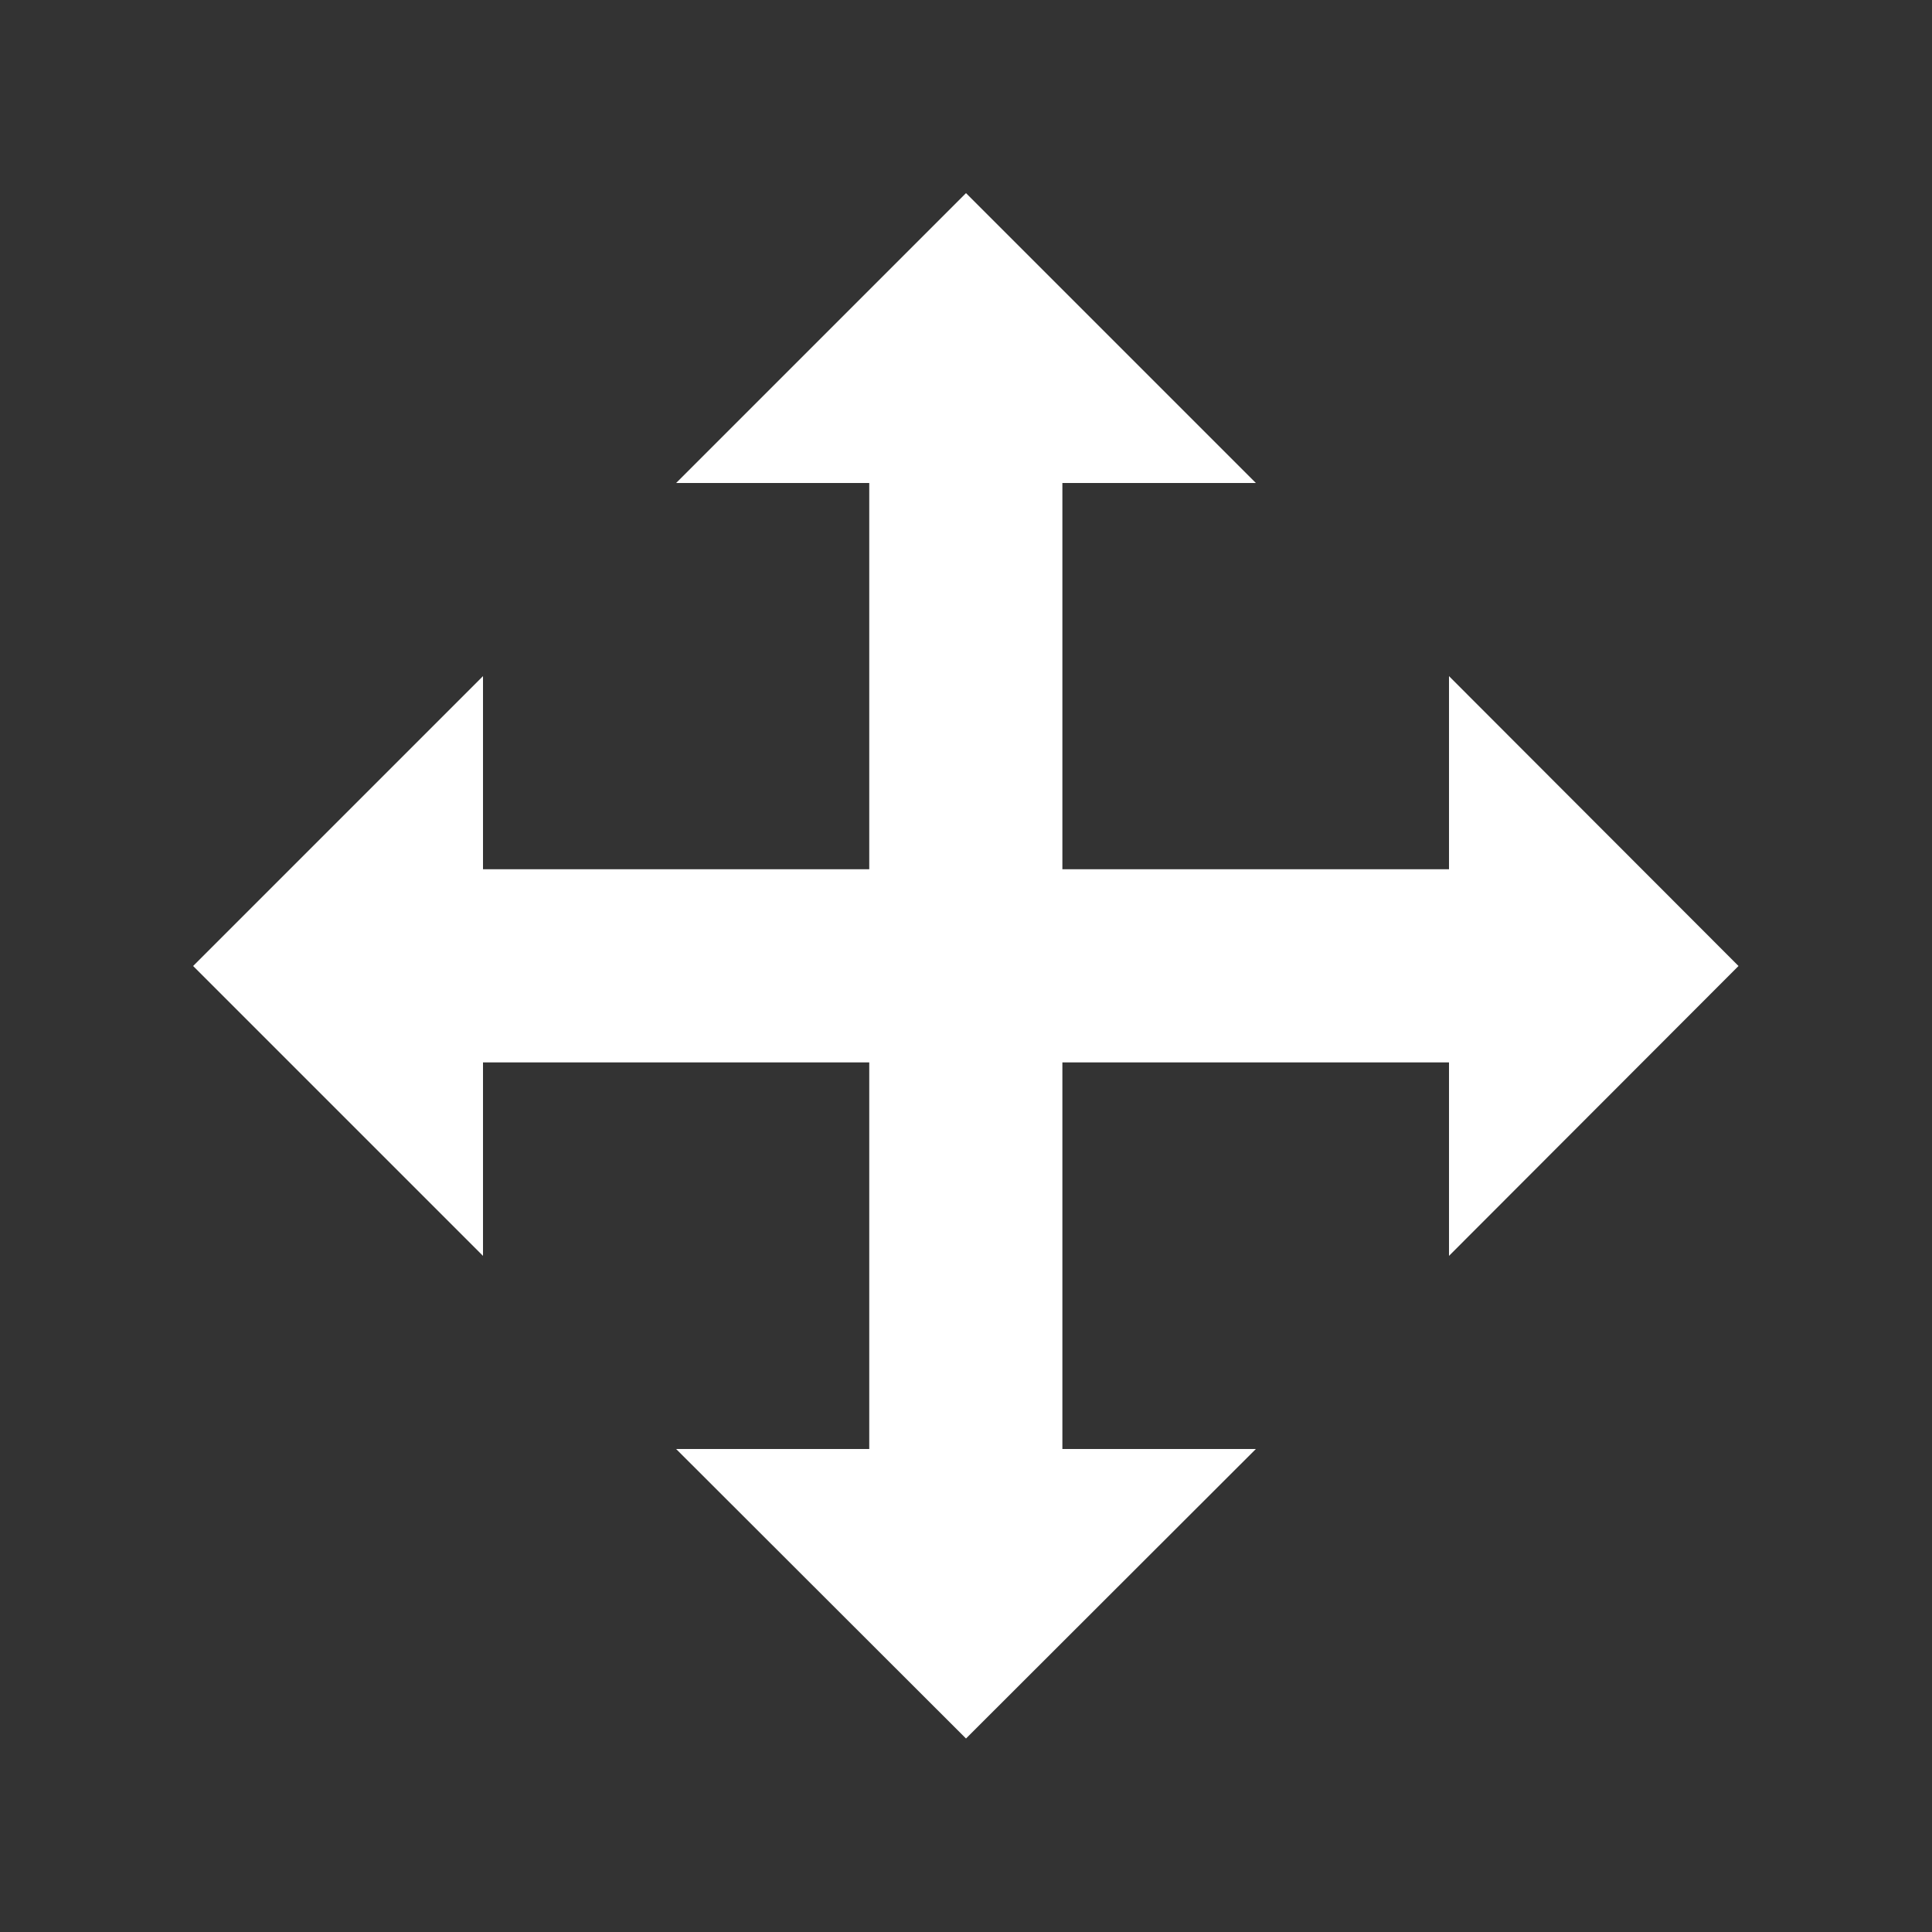
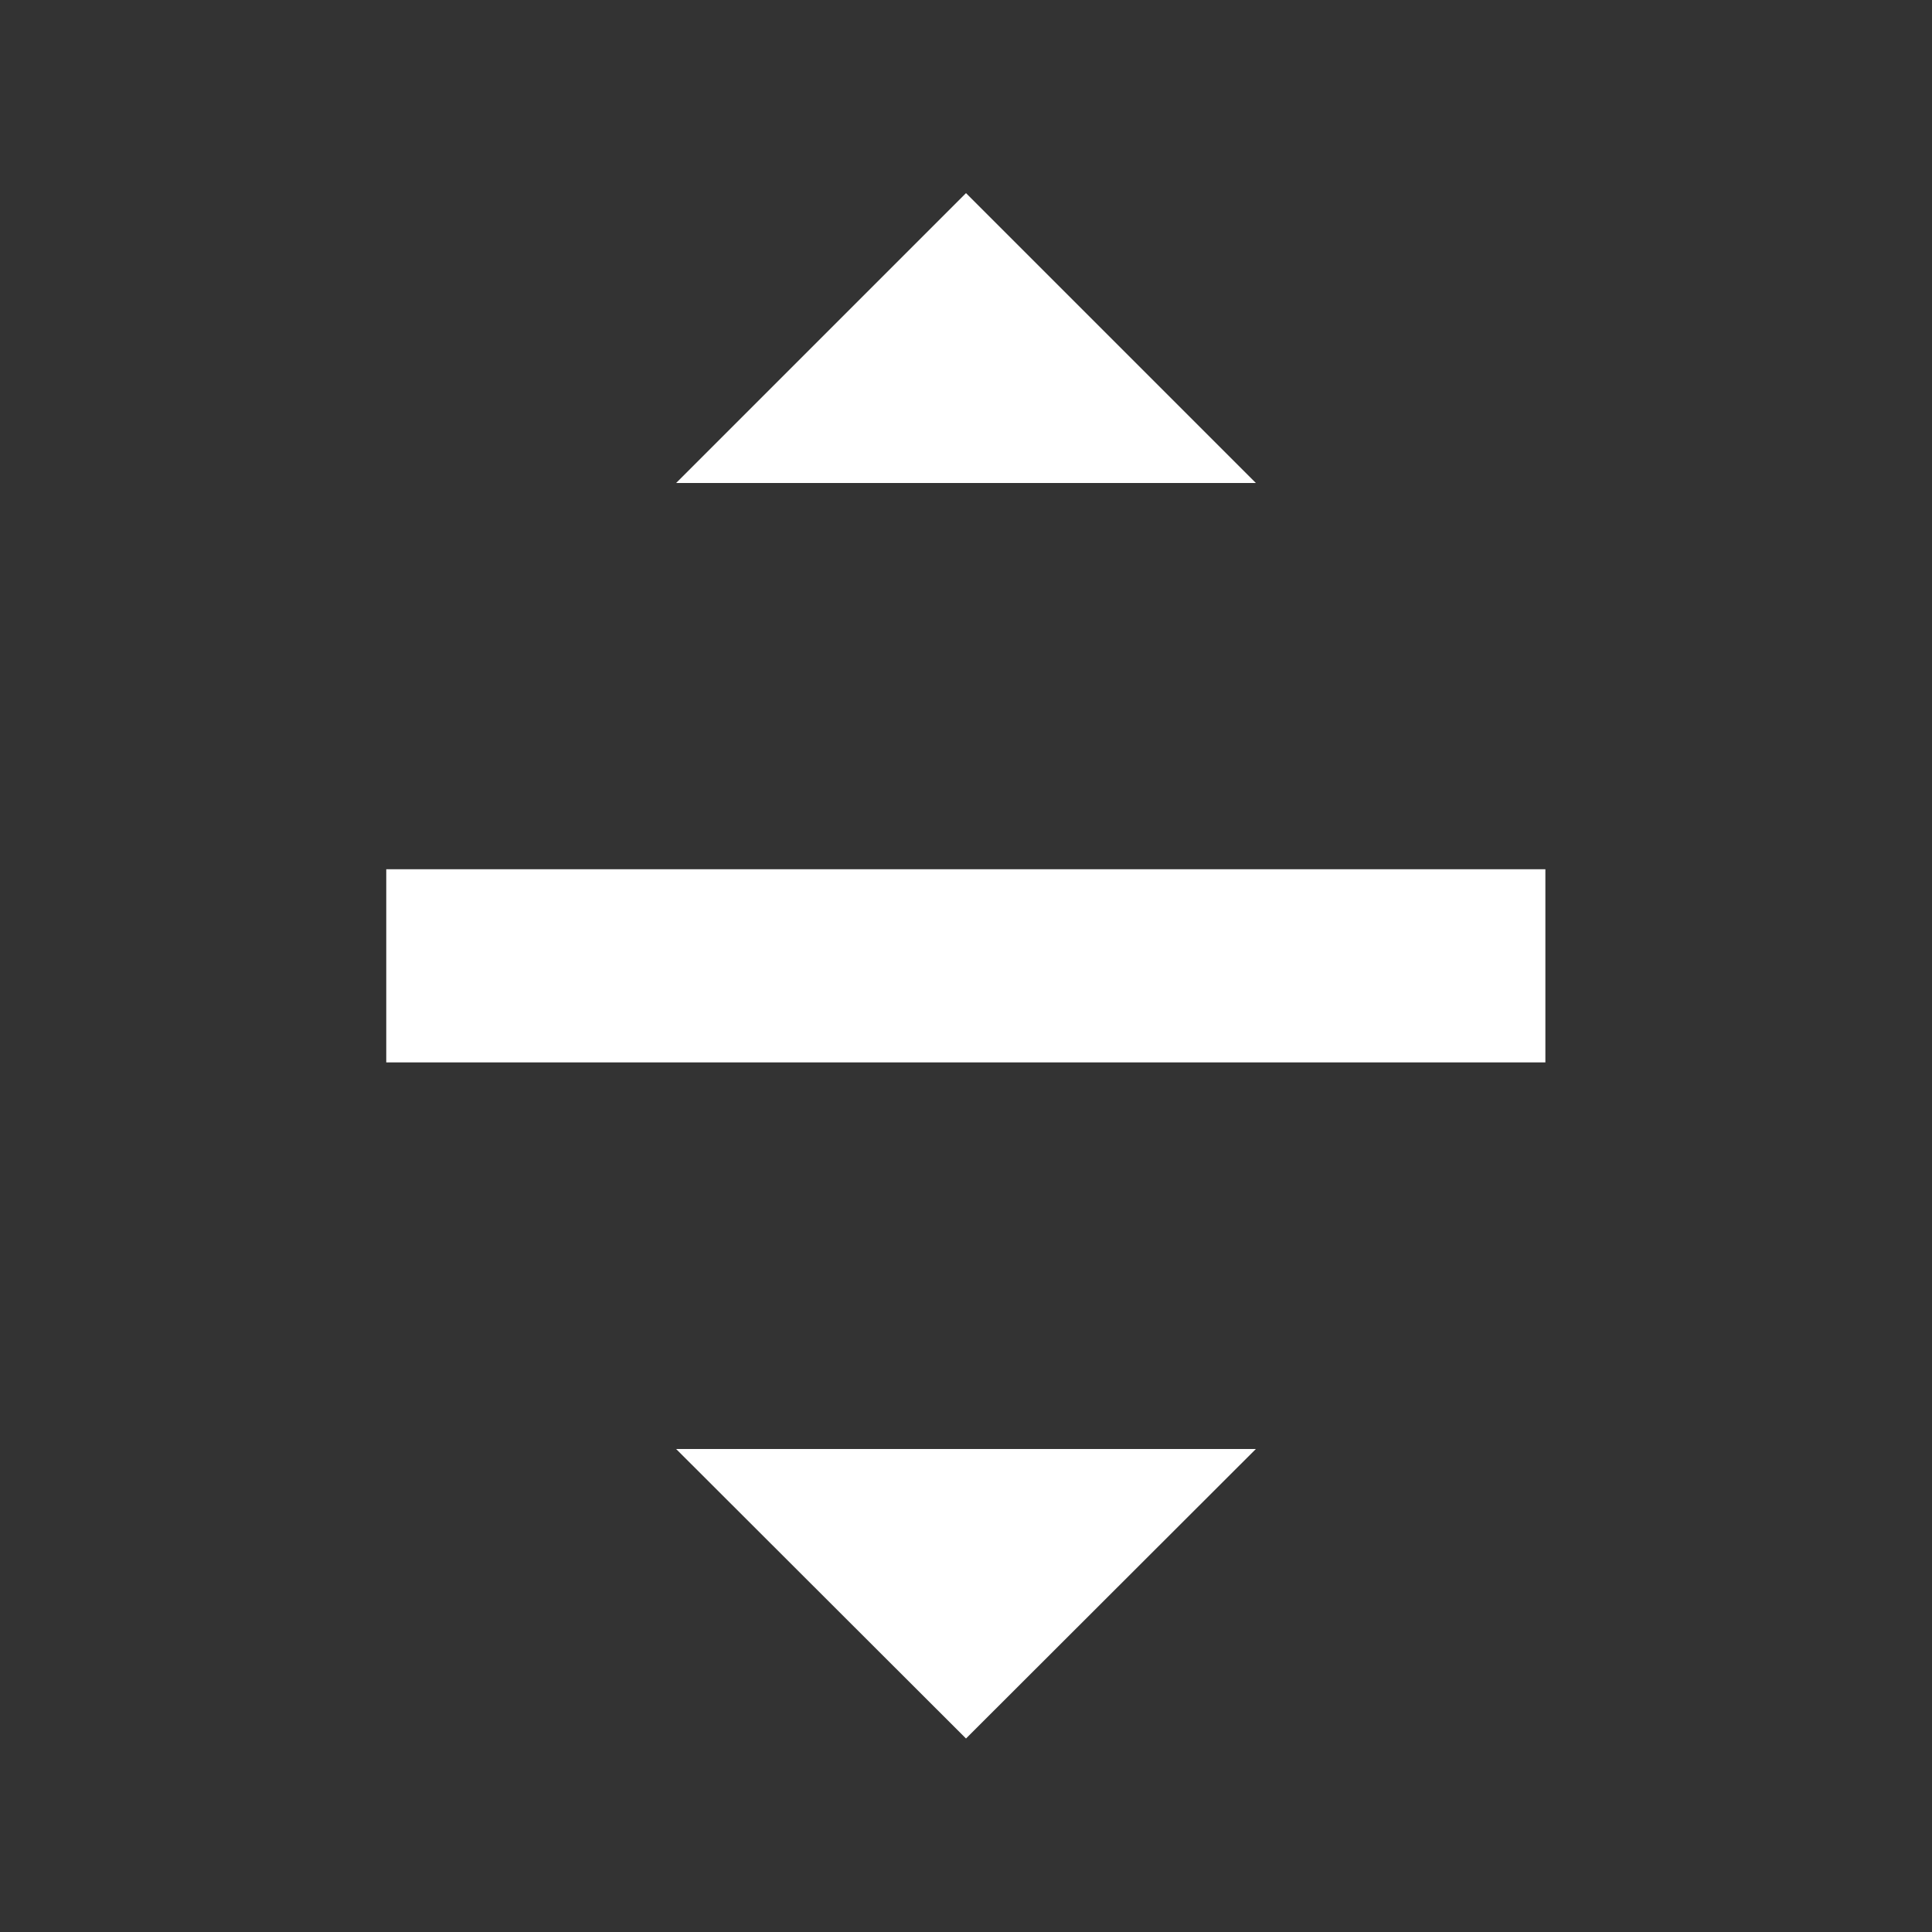
<svg xmlns="http://www.w3.org/2000/svg" viewBox="0 0 52.92 52.92">
  <rect x="0" y="0" width="52.92" height="52.92" fill="#333333" stroke="none" />
  <g fill="#fff">
    <path fill-rule="evenodd" d="M10.58 23.81h31.75v5.29H10.58z" />
-     <path d="M13.23 18.52V34.4l-7.94-7.94Zm26.46 0V34.4l7.93-7.94Z" />
-     <path fill-rule="evenodd" d="M10.58-29.1h31.75v5.29H10.58z" transform="rotate(90)" />
    <path d="M34.4 13.23H18.52l7.94-7.94Zm0 26.46H18.52l7.94 7.93Z" />
  </g>
</svg>